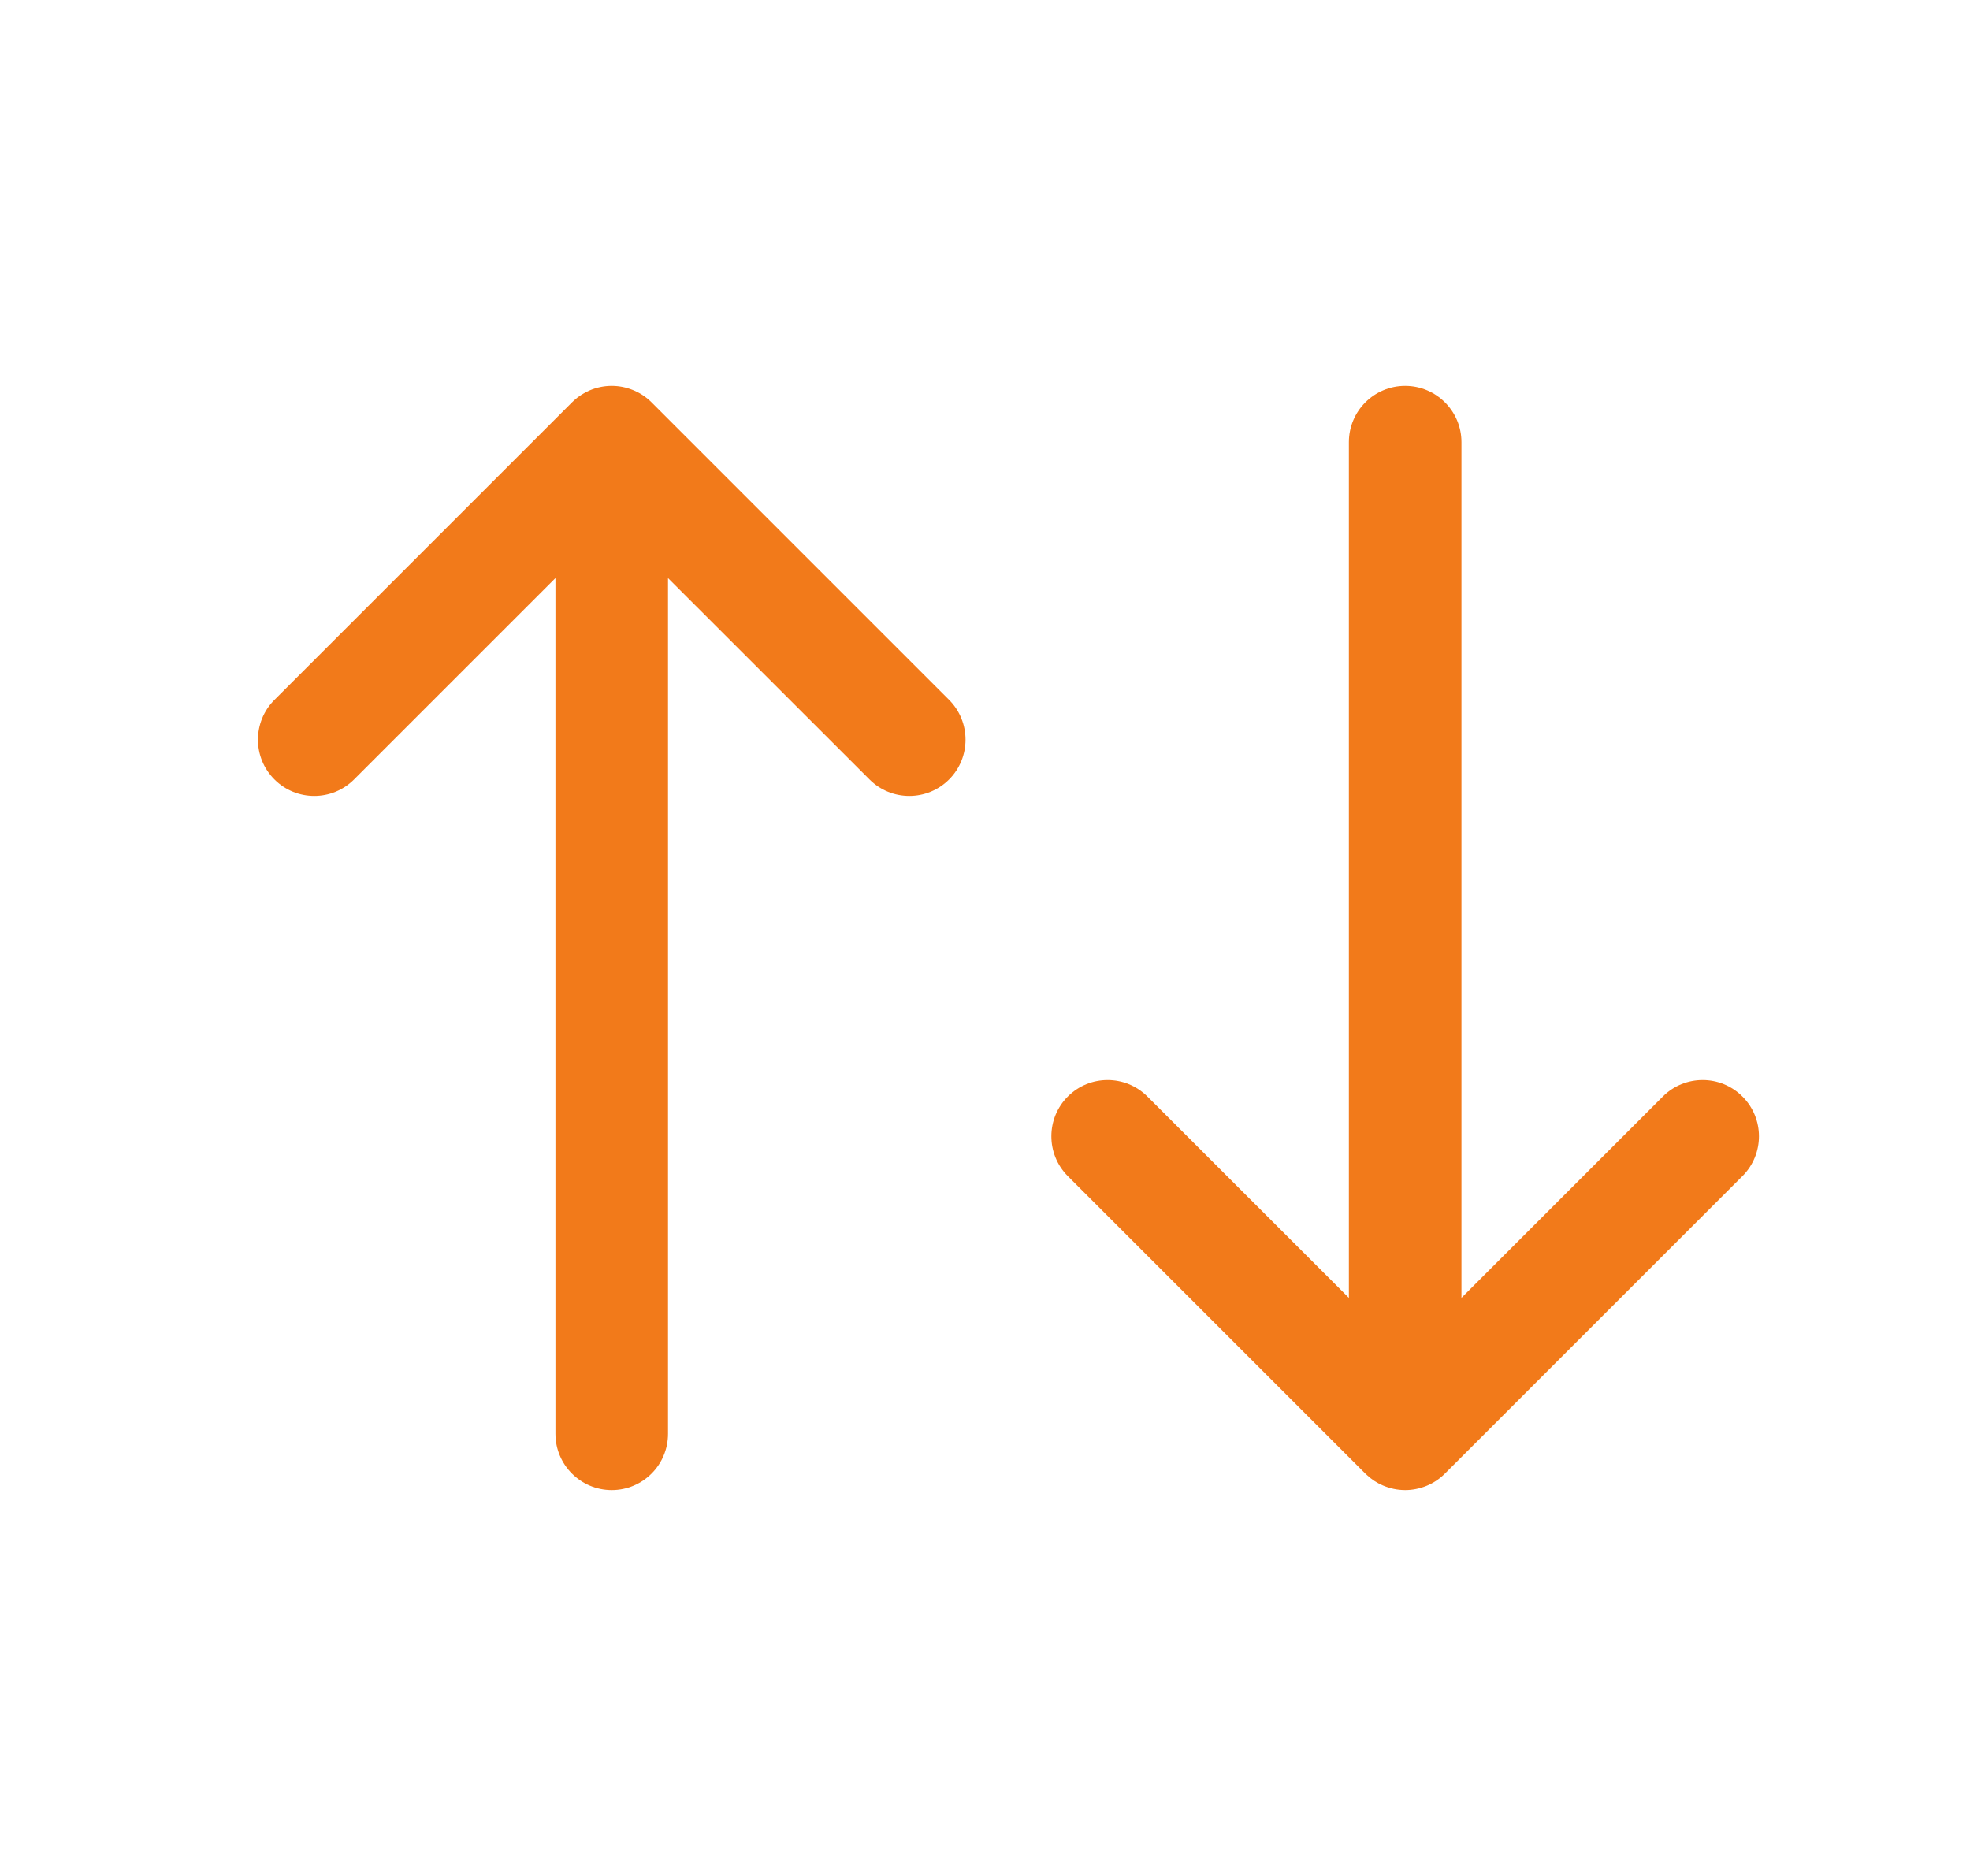
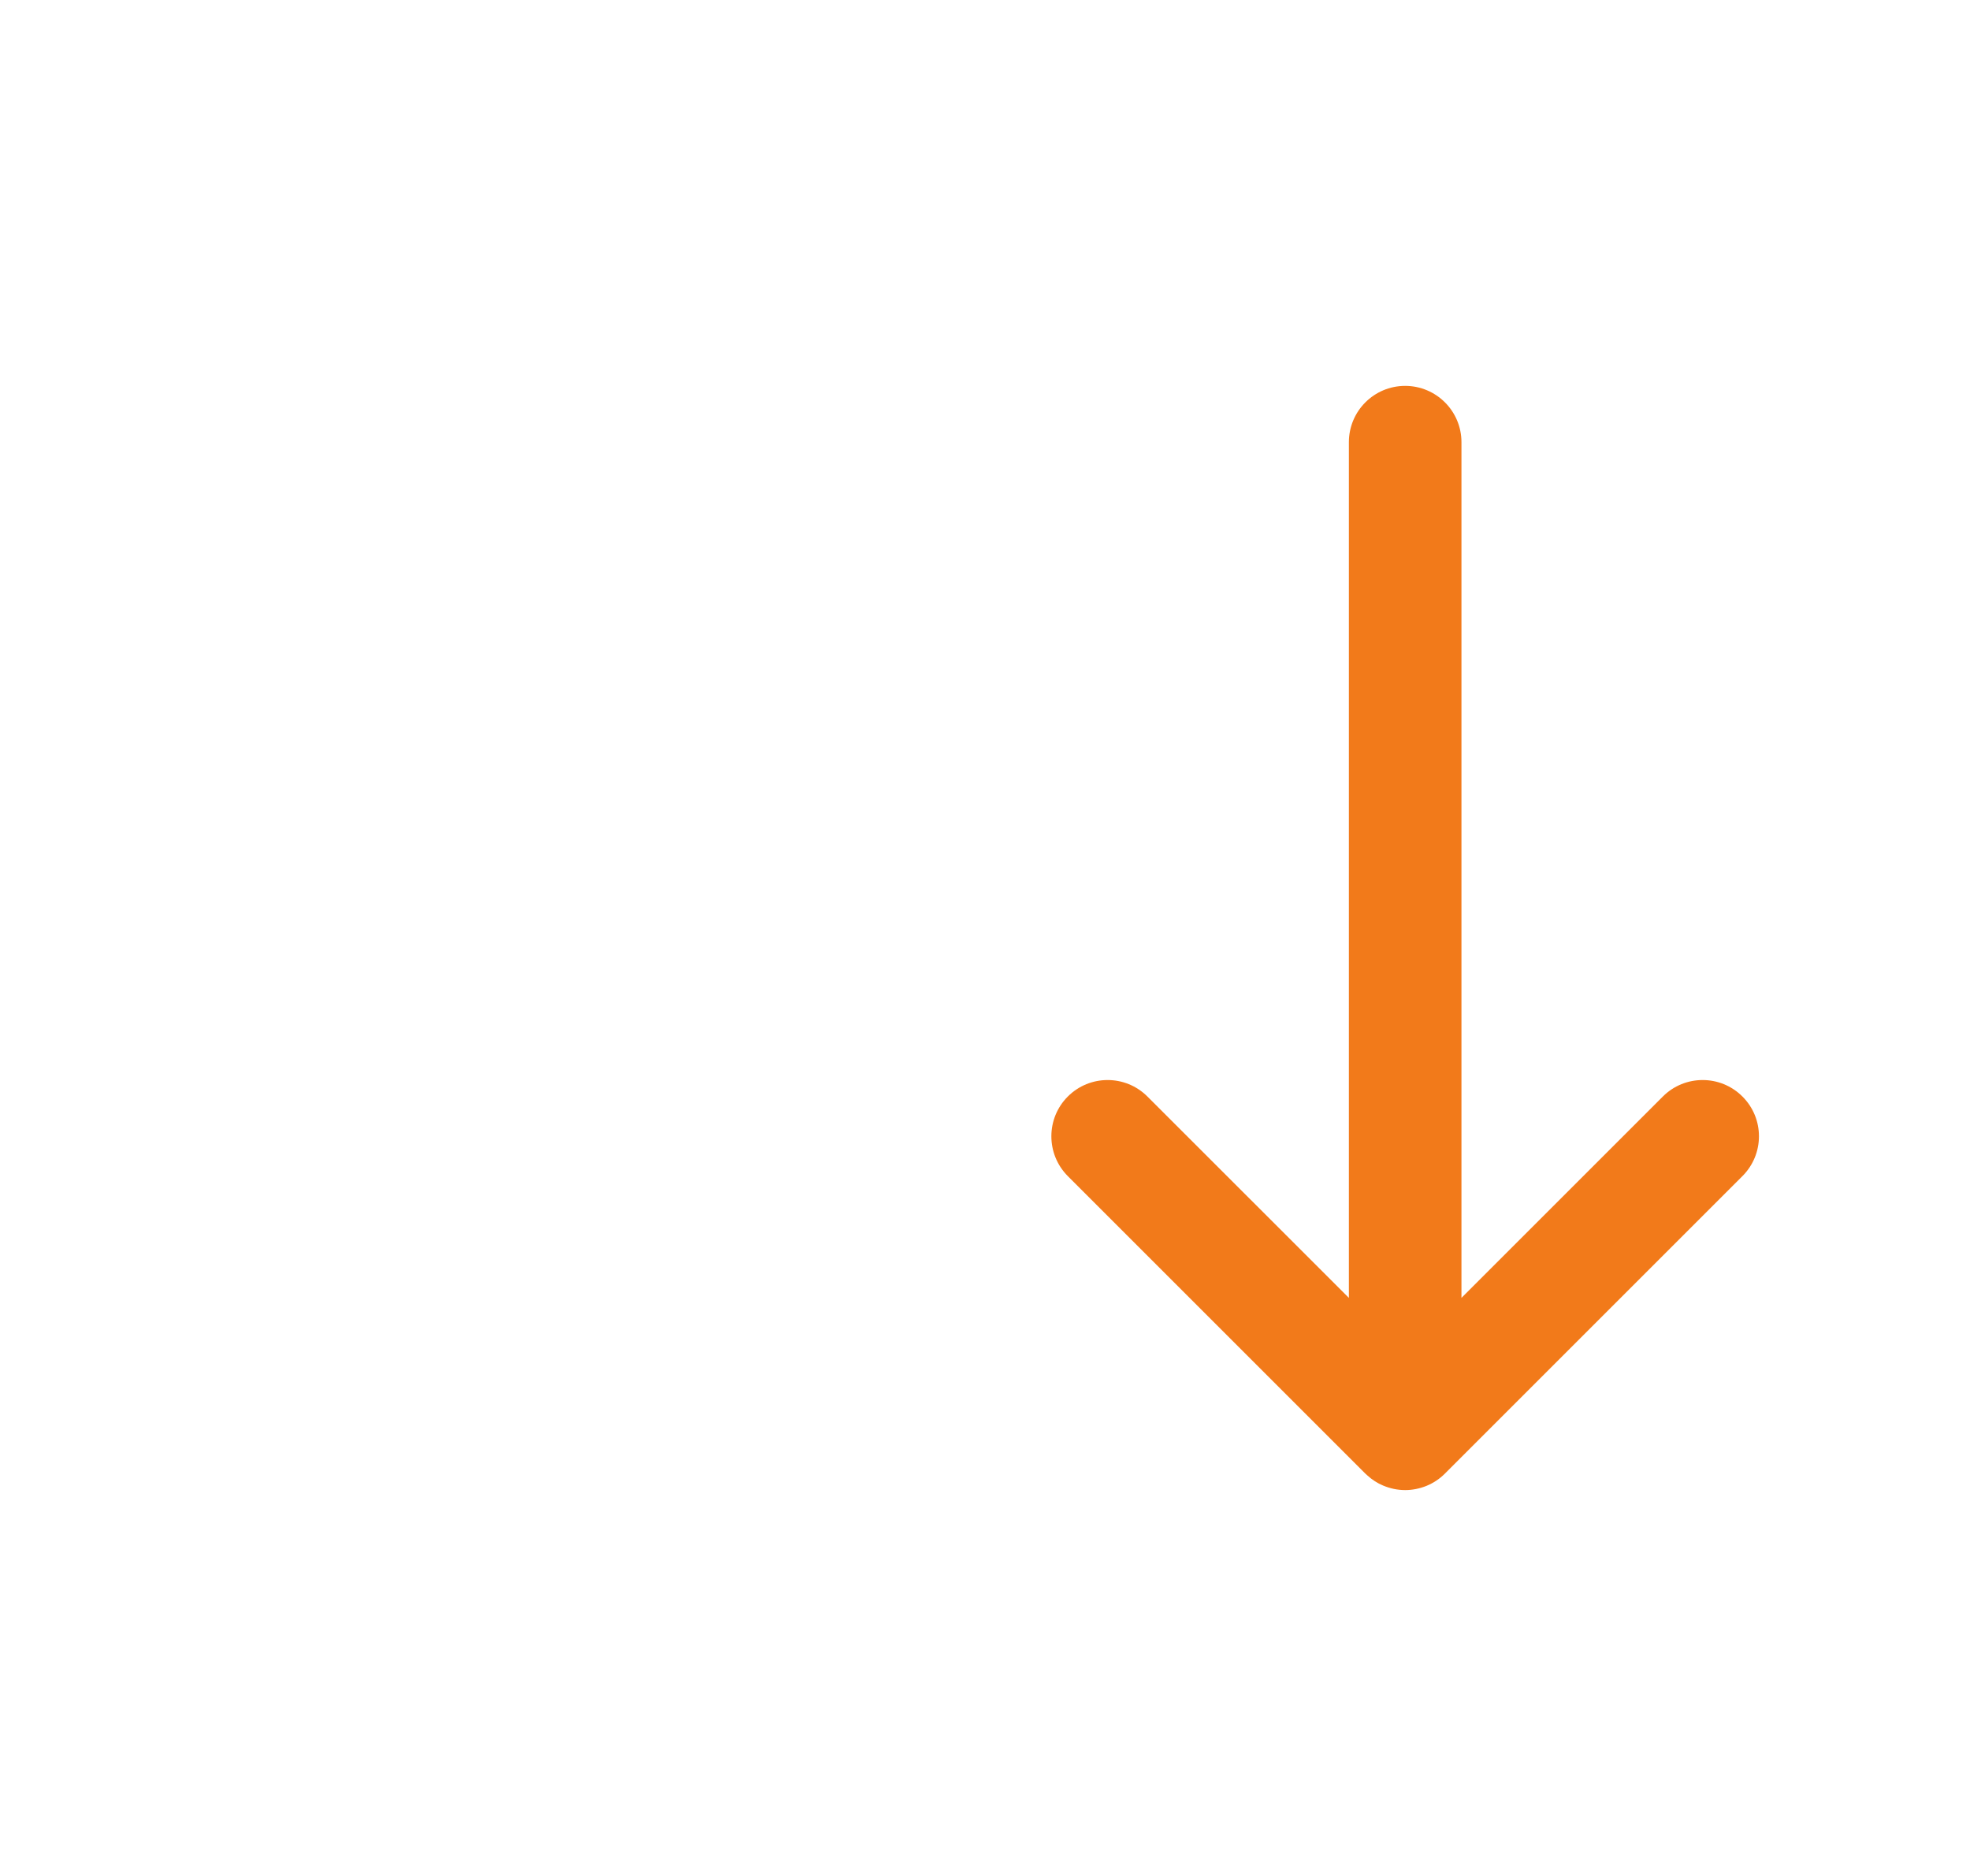
<svg xmlns="http://www.w3.org/2000/svg" width="21" height="20" viewBox="0 0 21 20" fill="none">
  <path d="M15.204 15.842C15.134 15.87 15.058 15.886 14.979 15.886C14.895 15.886 14.815 15.868 14.742 15.837C14.682 15.812 14.625 15.775 14.575 15.729C14.567 15.722 14.559 15.715 14.552 15.708L11.383 12.539C11.149 12.304 11.149 11.924 11.383 11.69C11.617 11.456 11.997 11.456 12.231 11.69L14.379 13.837V4.714C14.379 4.383 14.647 4.114 14.979 4.114C15.31 4.114 15.579 4.383 15.579 4.714V13.837L17.726 11.69C17.96 11.456 18.34 11.456 18.574 11.69C18.809 11.924 18.809 12.304 18.574 12.539L15.403 15.71C15.344 15.769 15.276 15.813 15.204 15.842Z" fill="#F27A1A" />
-   <path d="M6.095 4.292C6.102 4.285 6.11 4.278 6.117 4.271C6.168 4.224 6.226 4.188 6.286 4.162C6.359 4.131 6.438 4.114 6.521 4.114C6.601 4.114 6.676 4.13 6.746 4.158C6.819 4.187 6.887 4.231 6.946 4.29L10.117 7.461C10.351 7.696 10.351 8.076 10.117 8.31C9.883 8.544 9.503 8.544 9.269 8.31L7.121 6.163V15.286C7.121 15.617 6.853 15.886 6.521 15.886C6.19 15.886 5.921 15.617 5.921 15.286V6.163L3.774 8.31C3.54 8.544 3.16 8.544 2.926 8.31C2.691 8.076 2.691 7.696 2.926 7.461L6.095 4.292Z" fill="#F27A1A" />
</svg>